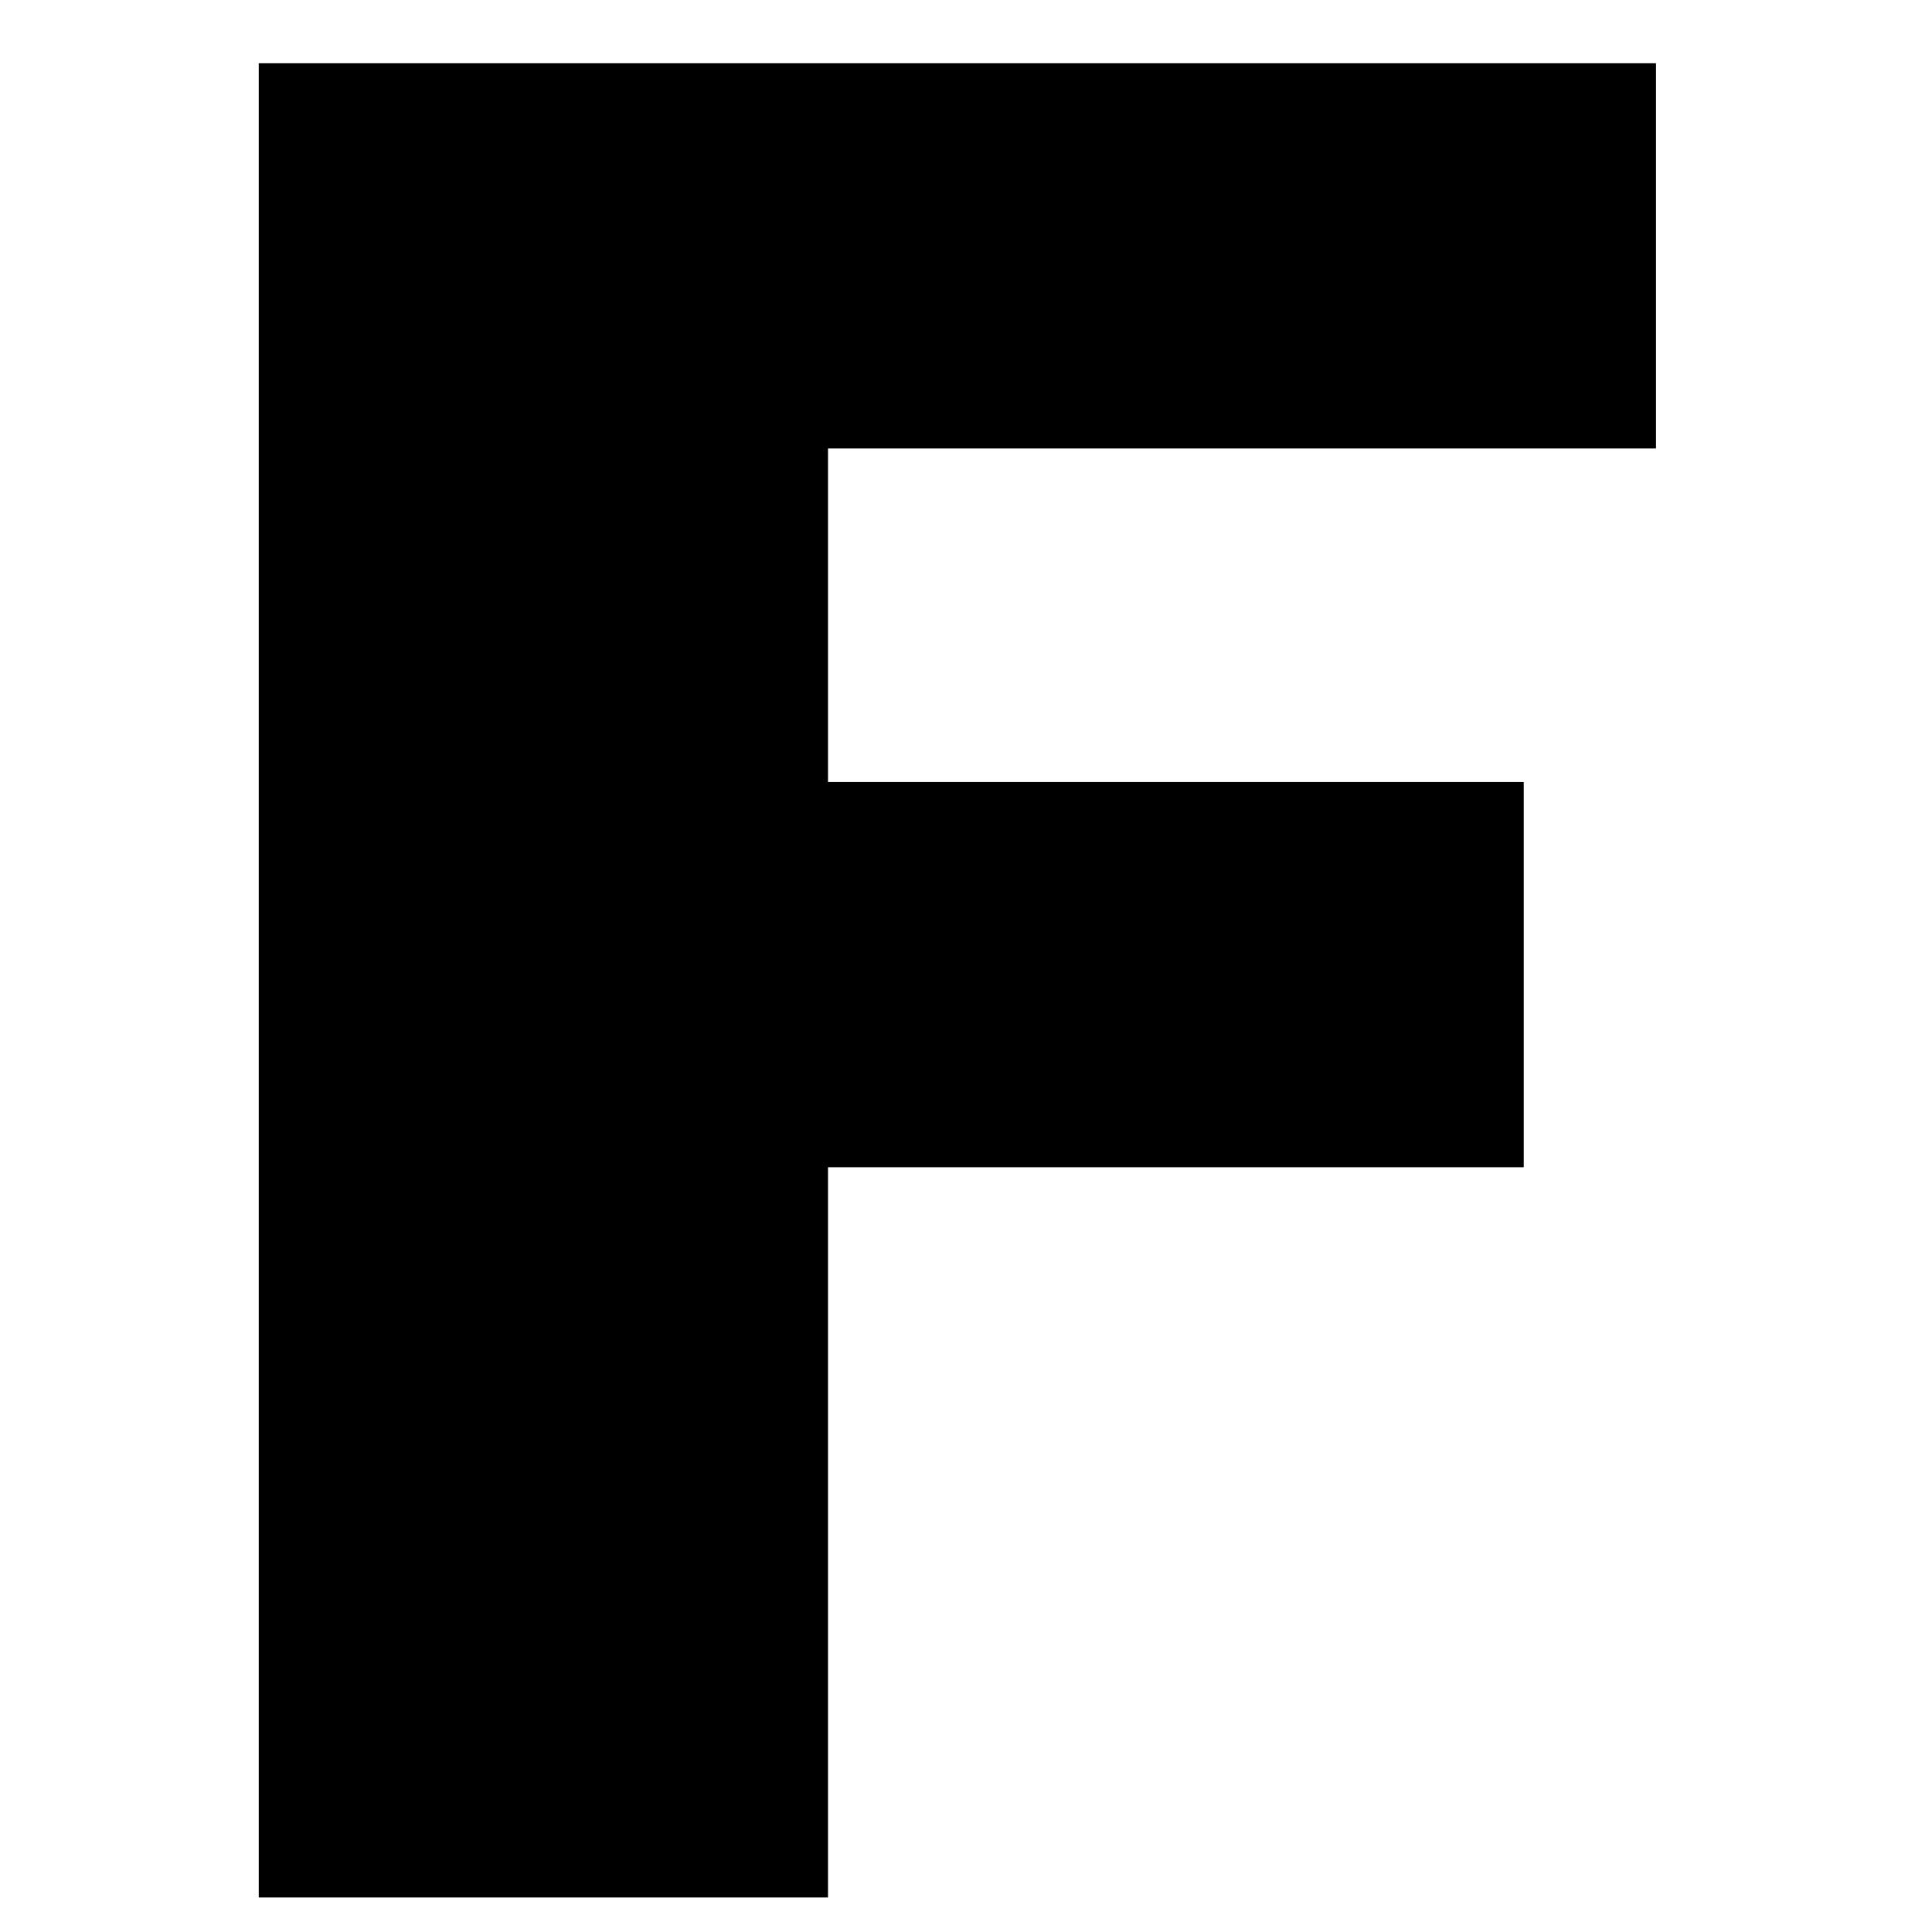
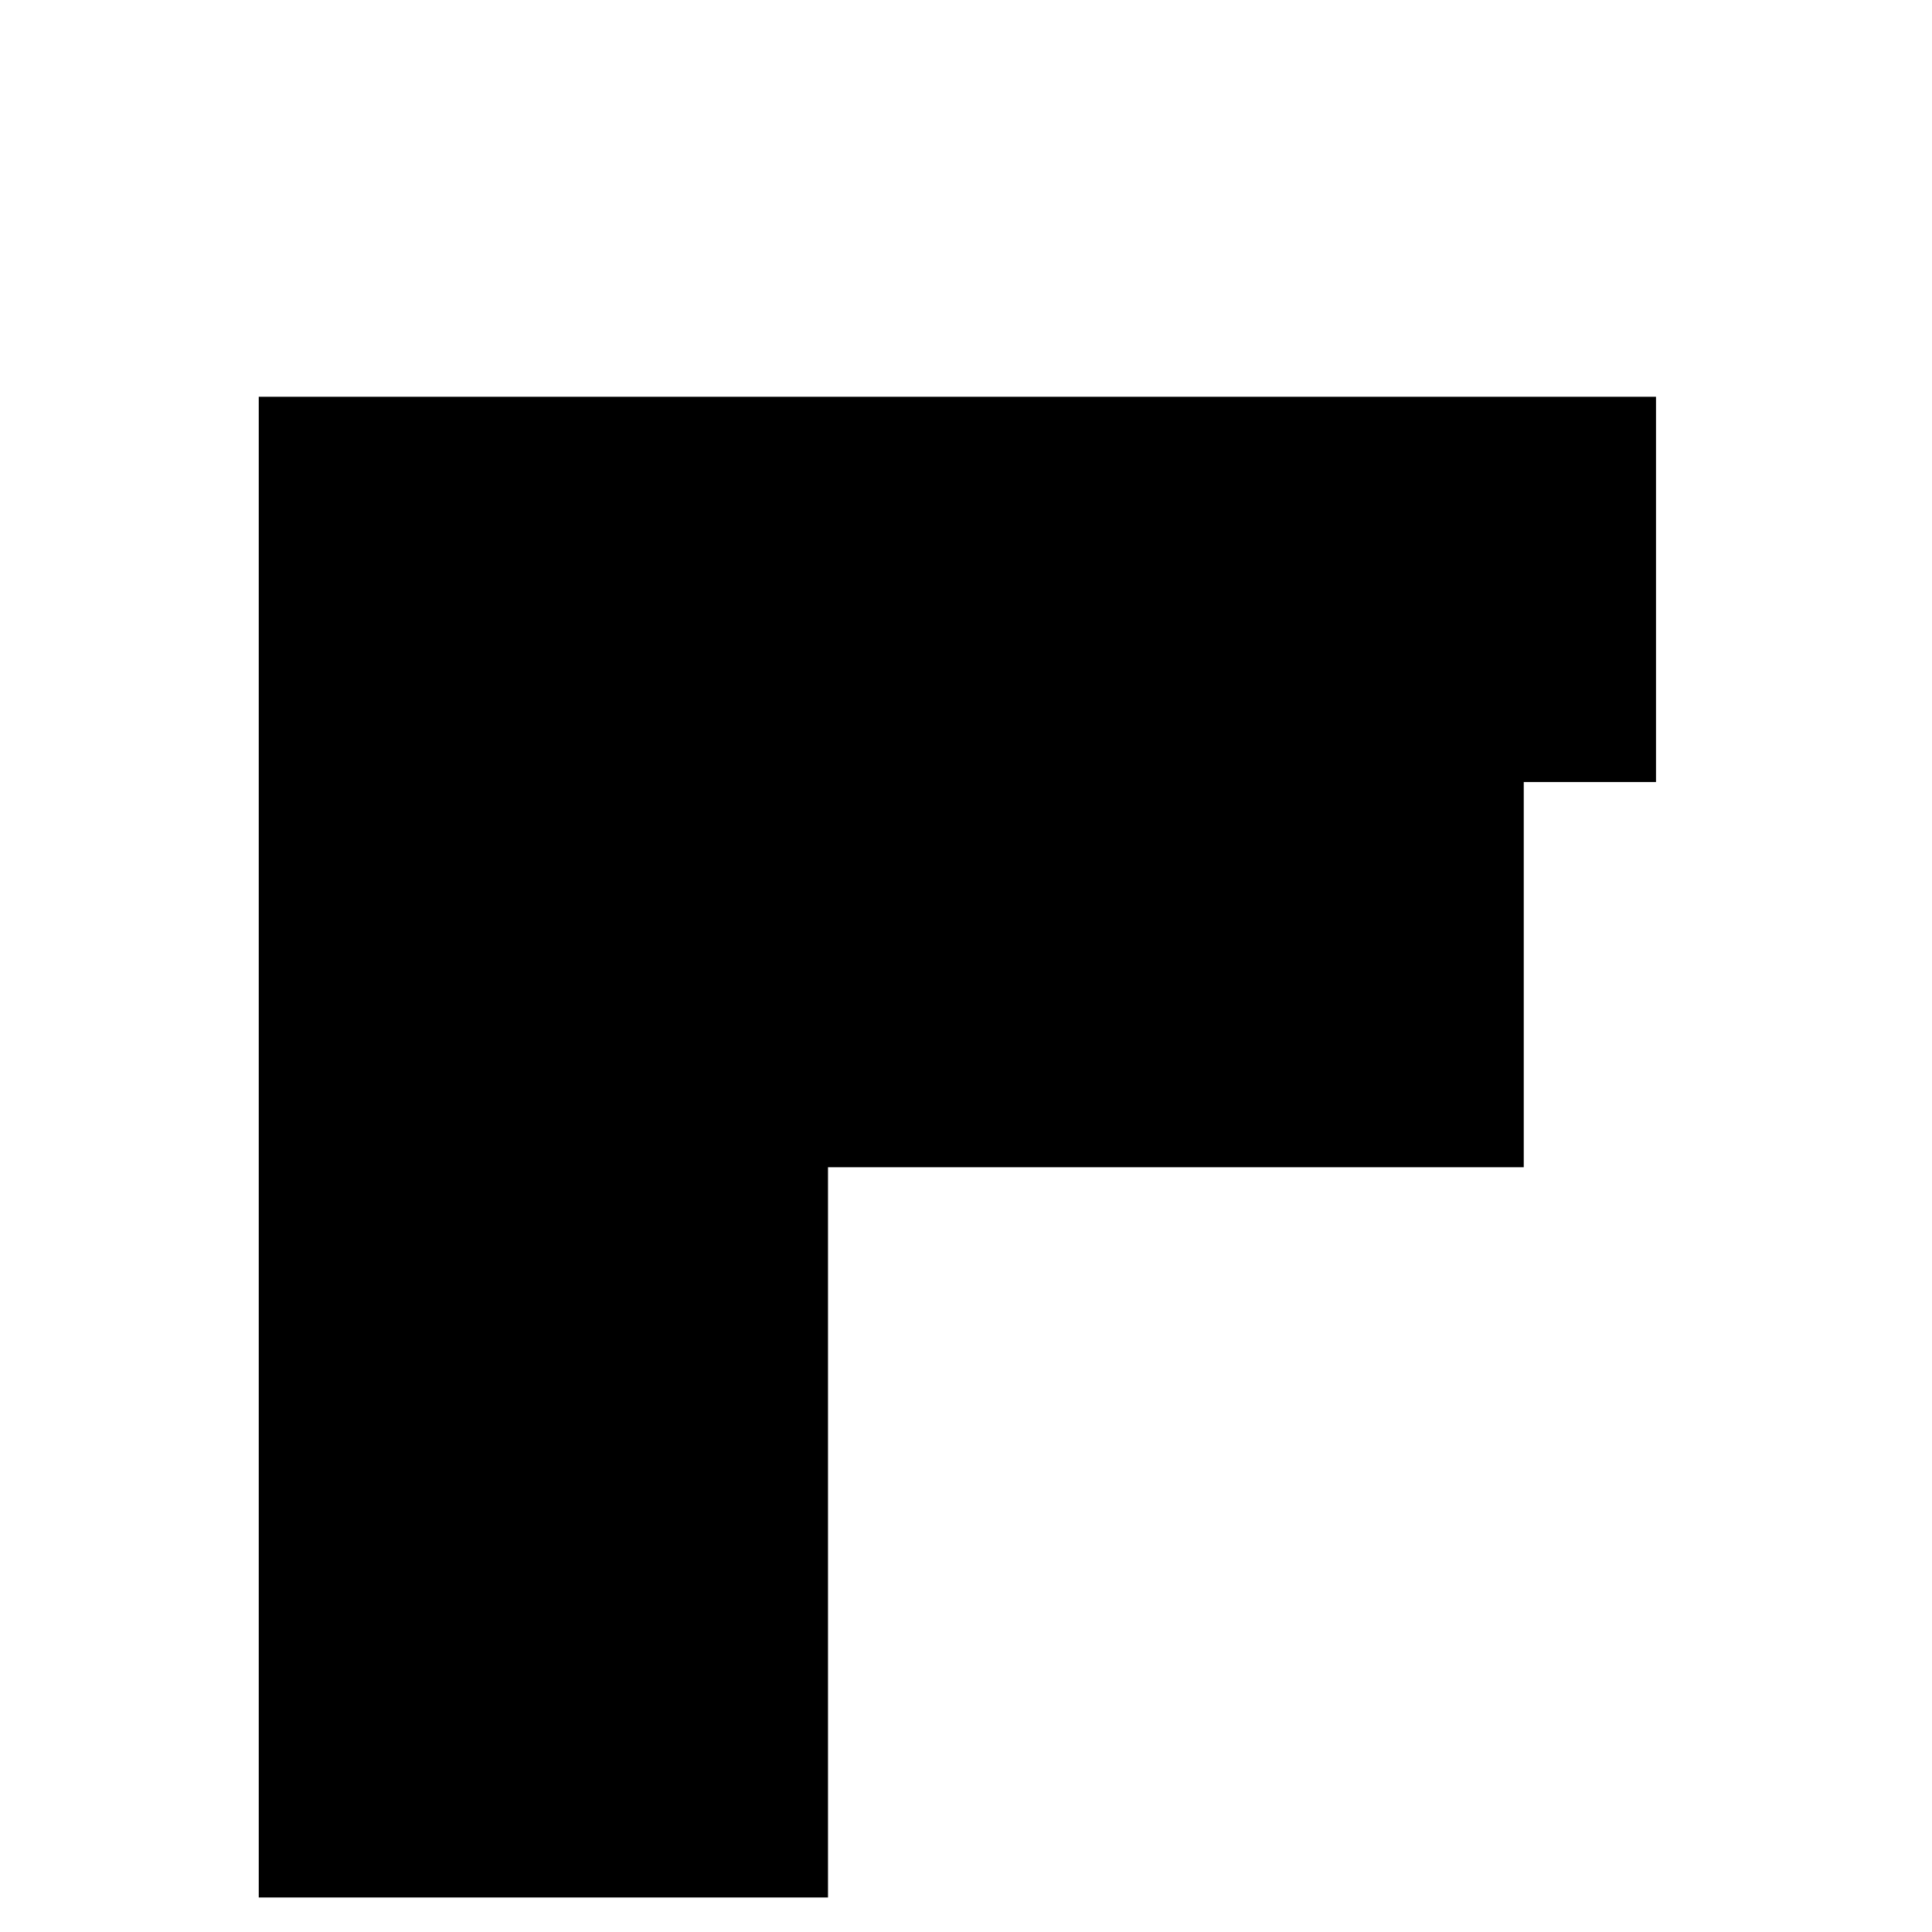
<svg xmlns="http://www.w3.org/2000/svg" version="1.0" width="336pt" height="336pt" viewBox="0 0 336 336">
  <g transform="translate(0,336) scale(0.1,-0.1)" fill="#000" stroke="none">
-     <path d="M450 1655V60h495 495v635 635h605 605v335 335h-605-605v290 290h720 720v335 335H1665 450V1655z" />
+     <path d="M450 1655V60h495 495v635 635h605 605v335 335h-605-605h720 720v335 335H1665 450V1655z" />
  </g>
</svg>